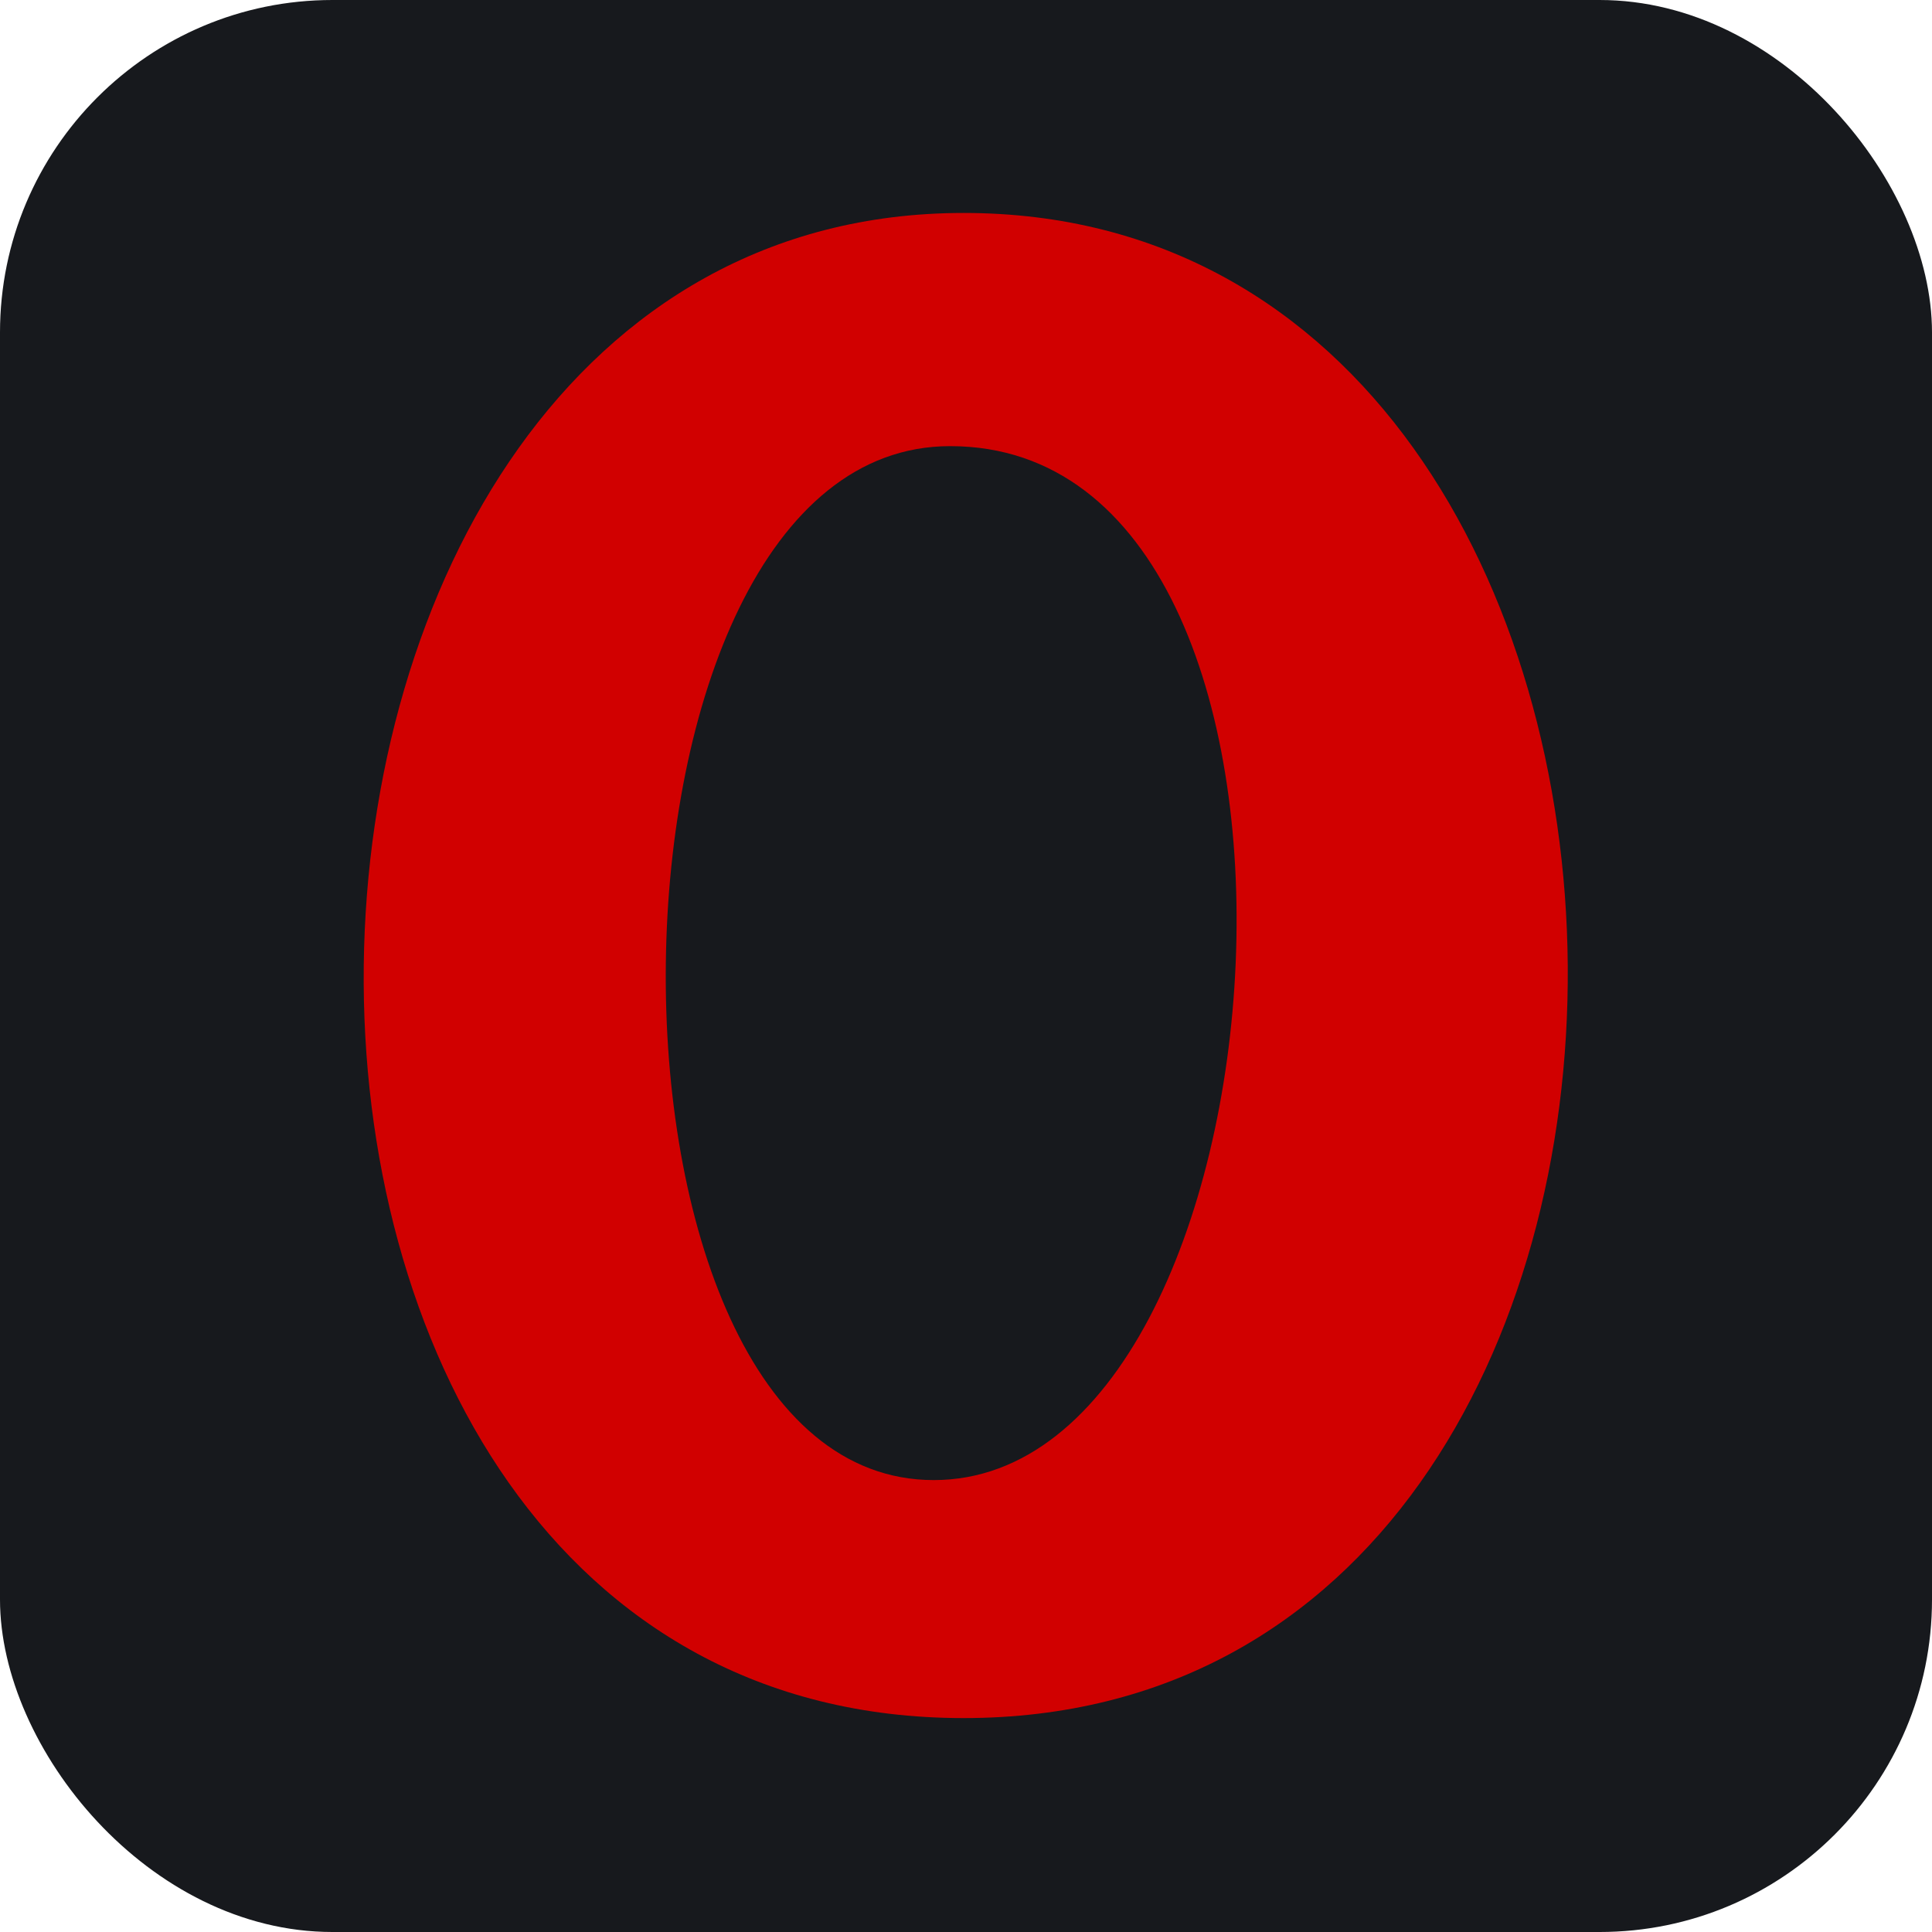
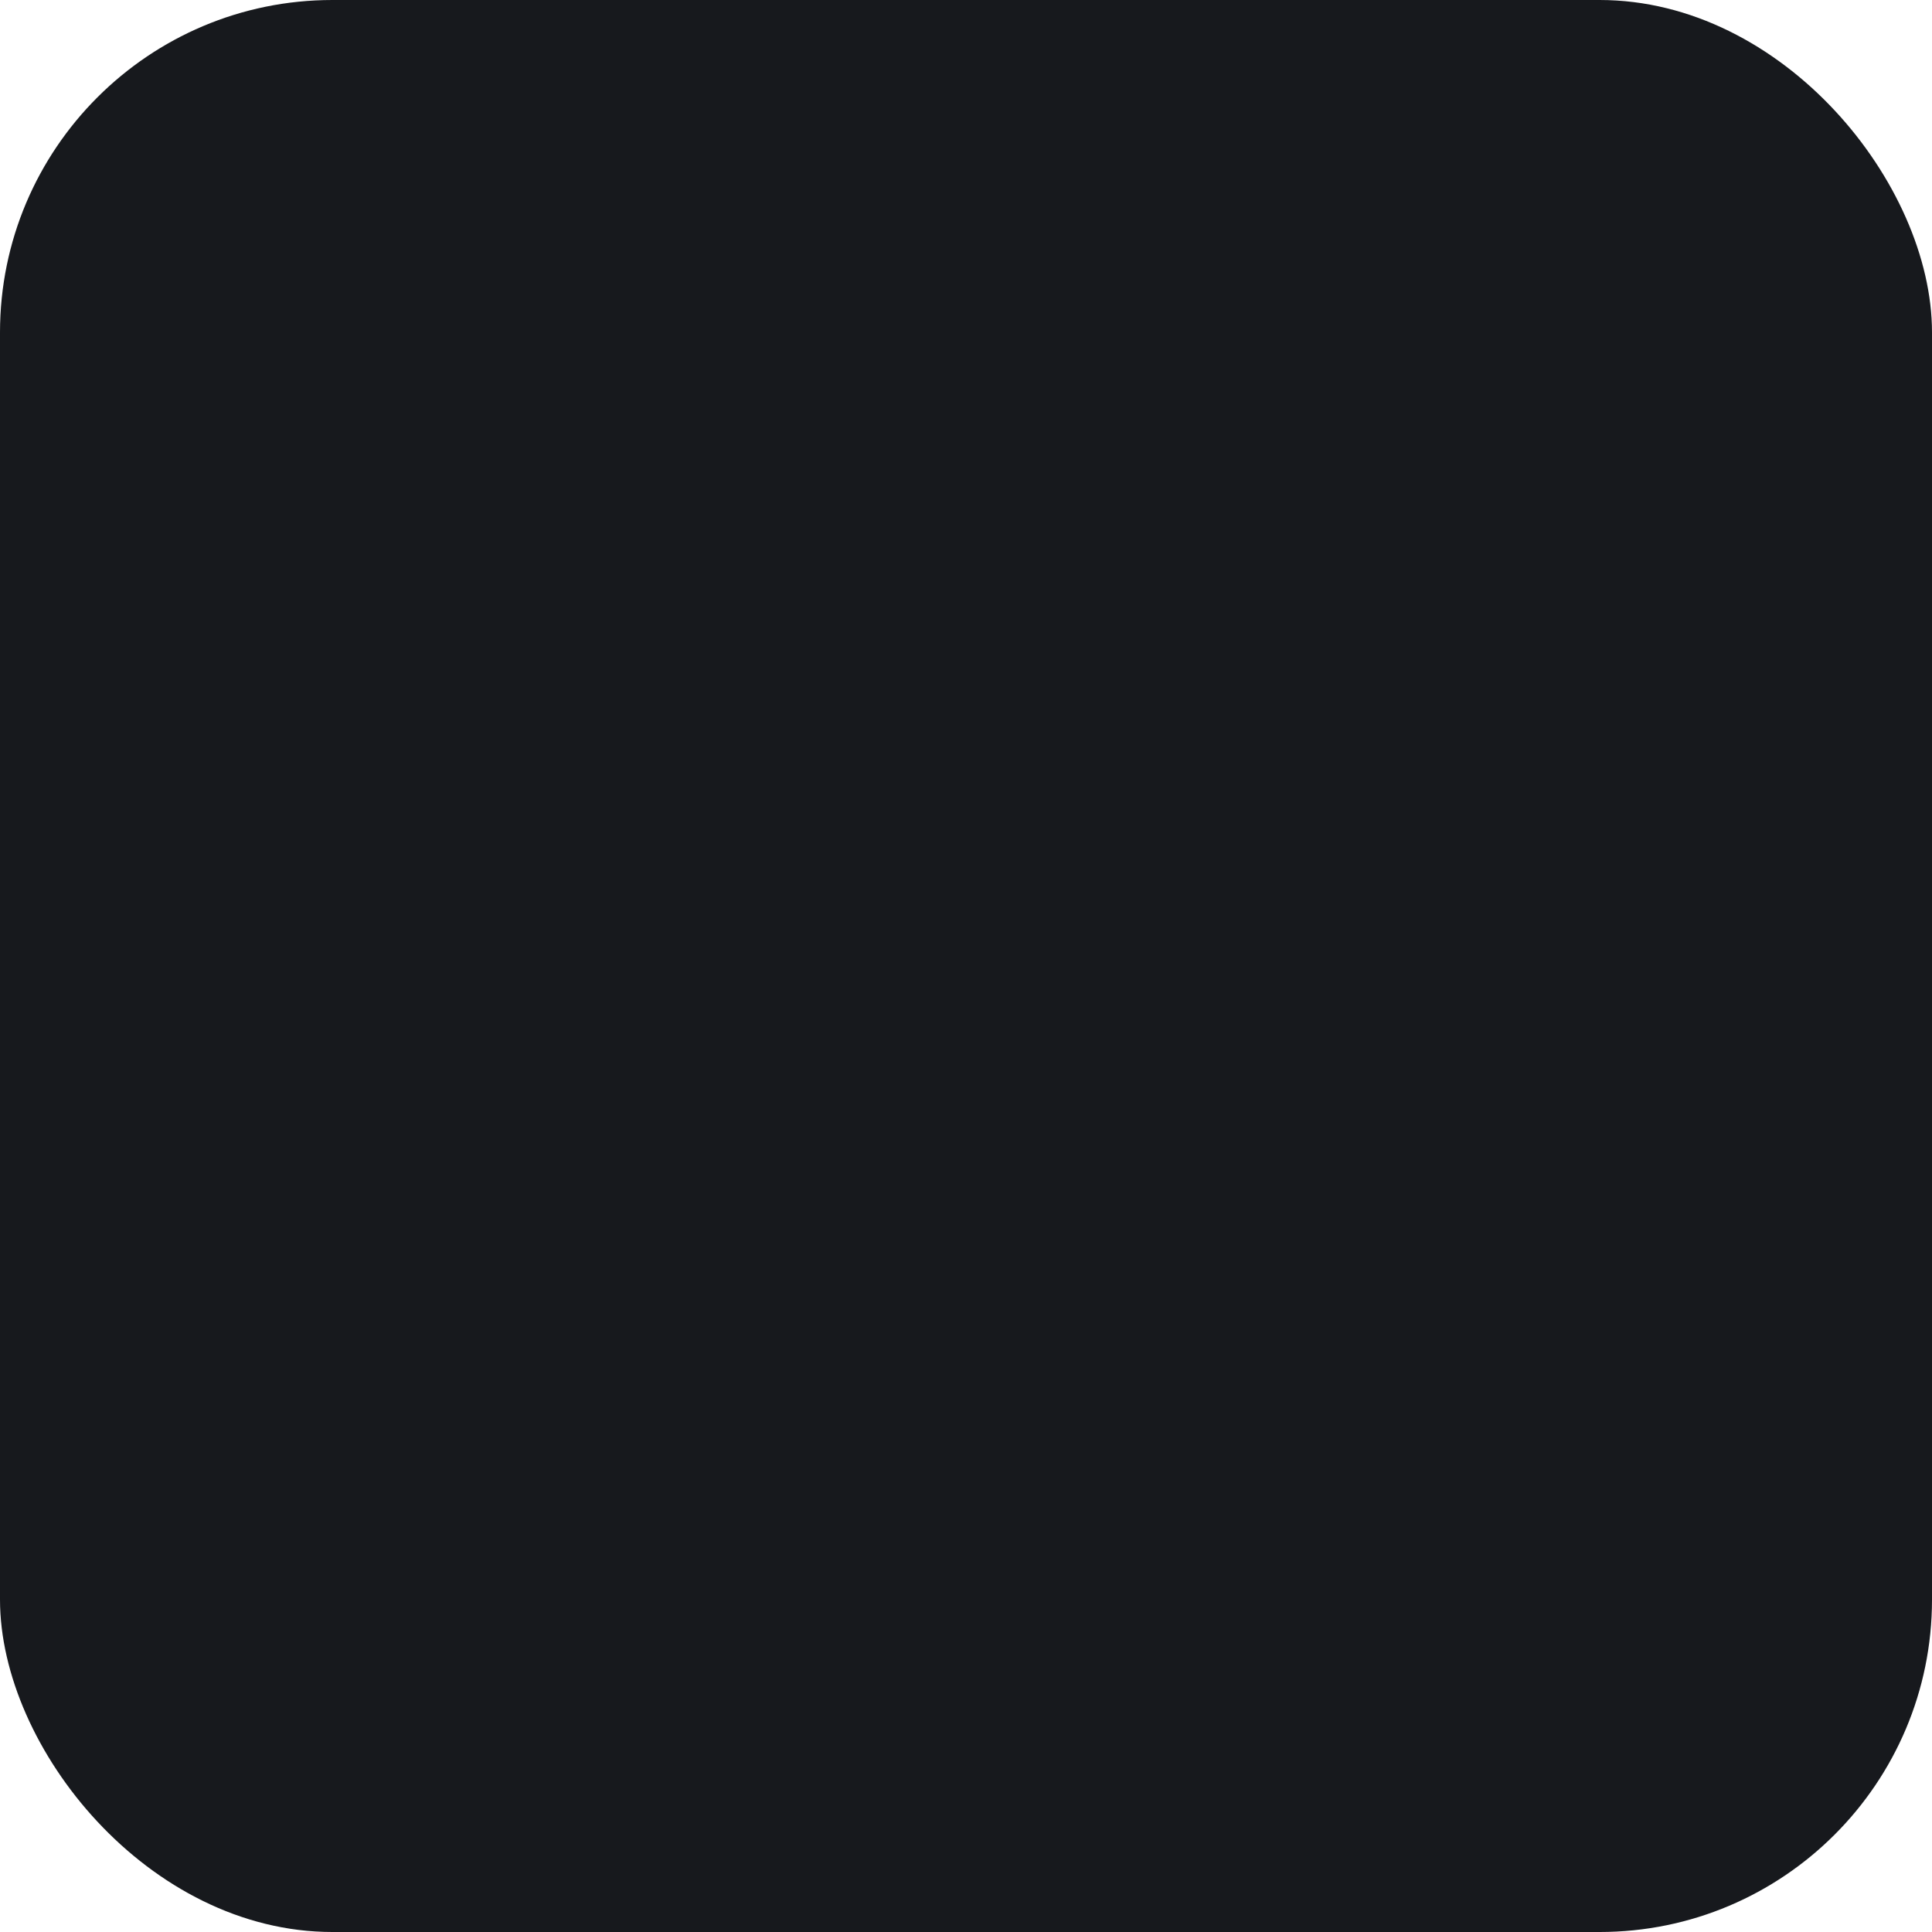
<svg xmlns="http://www.w3.org/2000/svg" version="1.1" width="200.5" height="200.5">
  <svg id="SvgjsSvg1001" width="200.5" height="200.5" version="1.1" viewBox="0 0 200.5 200.5">
    <defs>
      <style>
      .st0 {
        fill: #d10000;
      }

      .st1 {
        fill: #17191d;
      }
    </style>
    </defs>
    <rect class="st1" width="200.5" height="200.5" rx="34.5" ry="34.5" />
-     <path class="st0" d="M100,22.1c82.4,0,84.8,156.2,0,156.2S18.8,22.1,100,22.1ZM98.6,46.3c-38.6,0-39.5,107.3-1.7,107.3s45.2-107.3,1.7-107.3Z" />
  </svg>
  <style>@media (prefers-color-scheme: light) { :root { filter: none; } }
@media (prefers-color-scheme: dark) { :root { filter: none; } }
</style>
</svg>